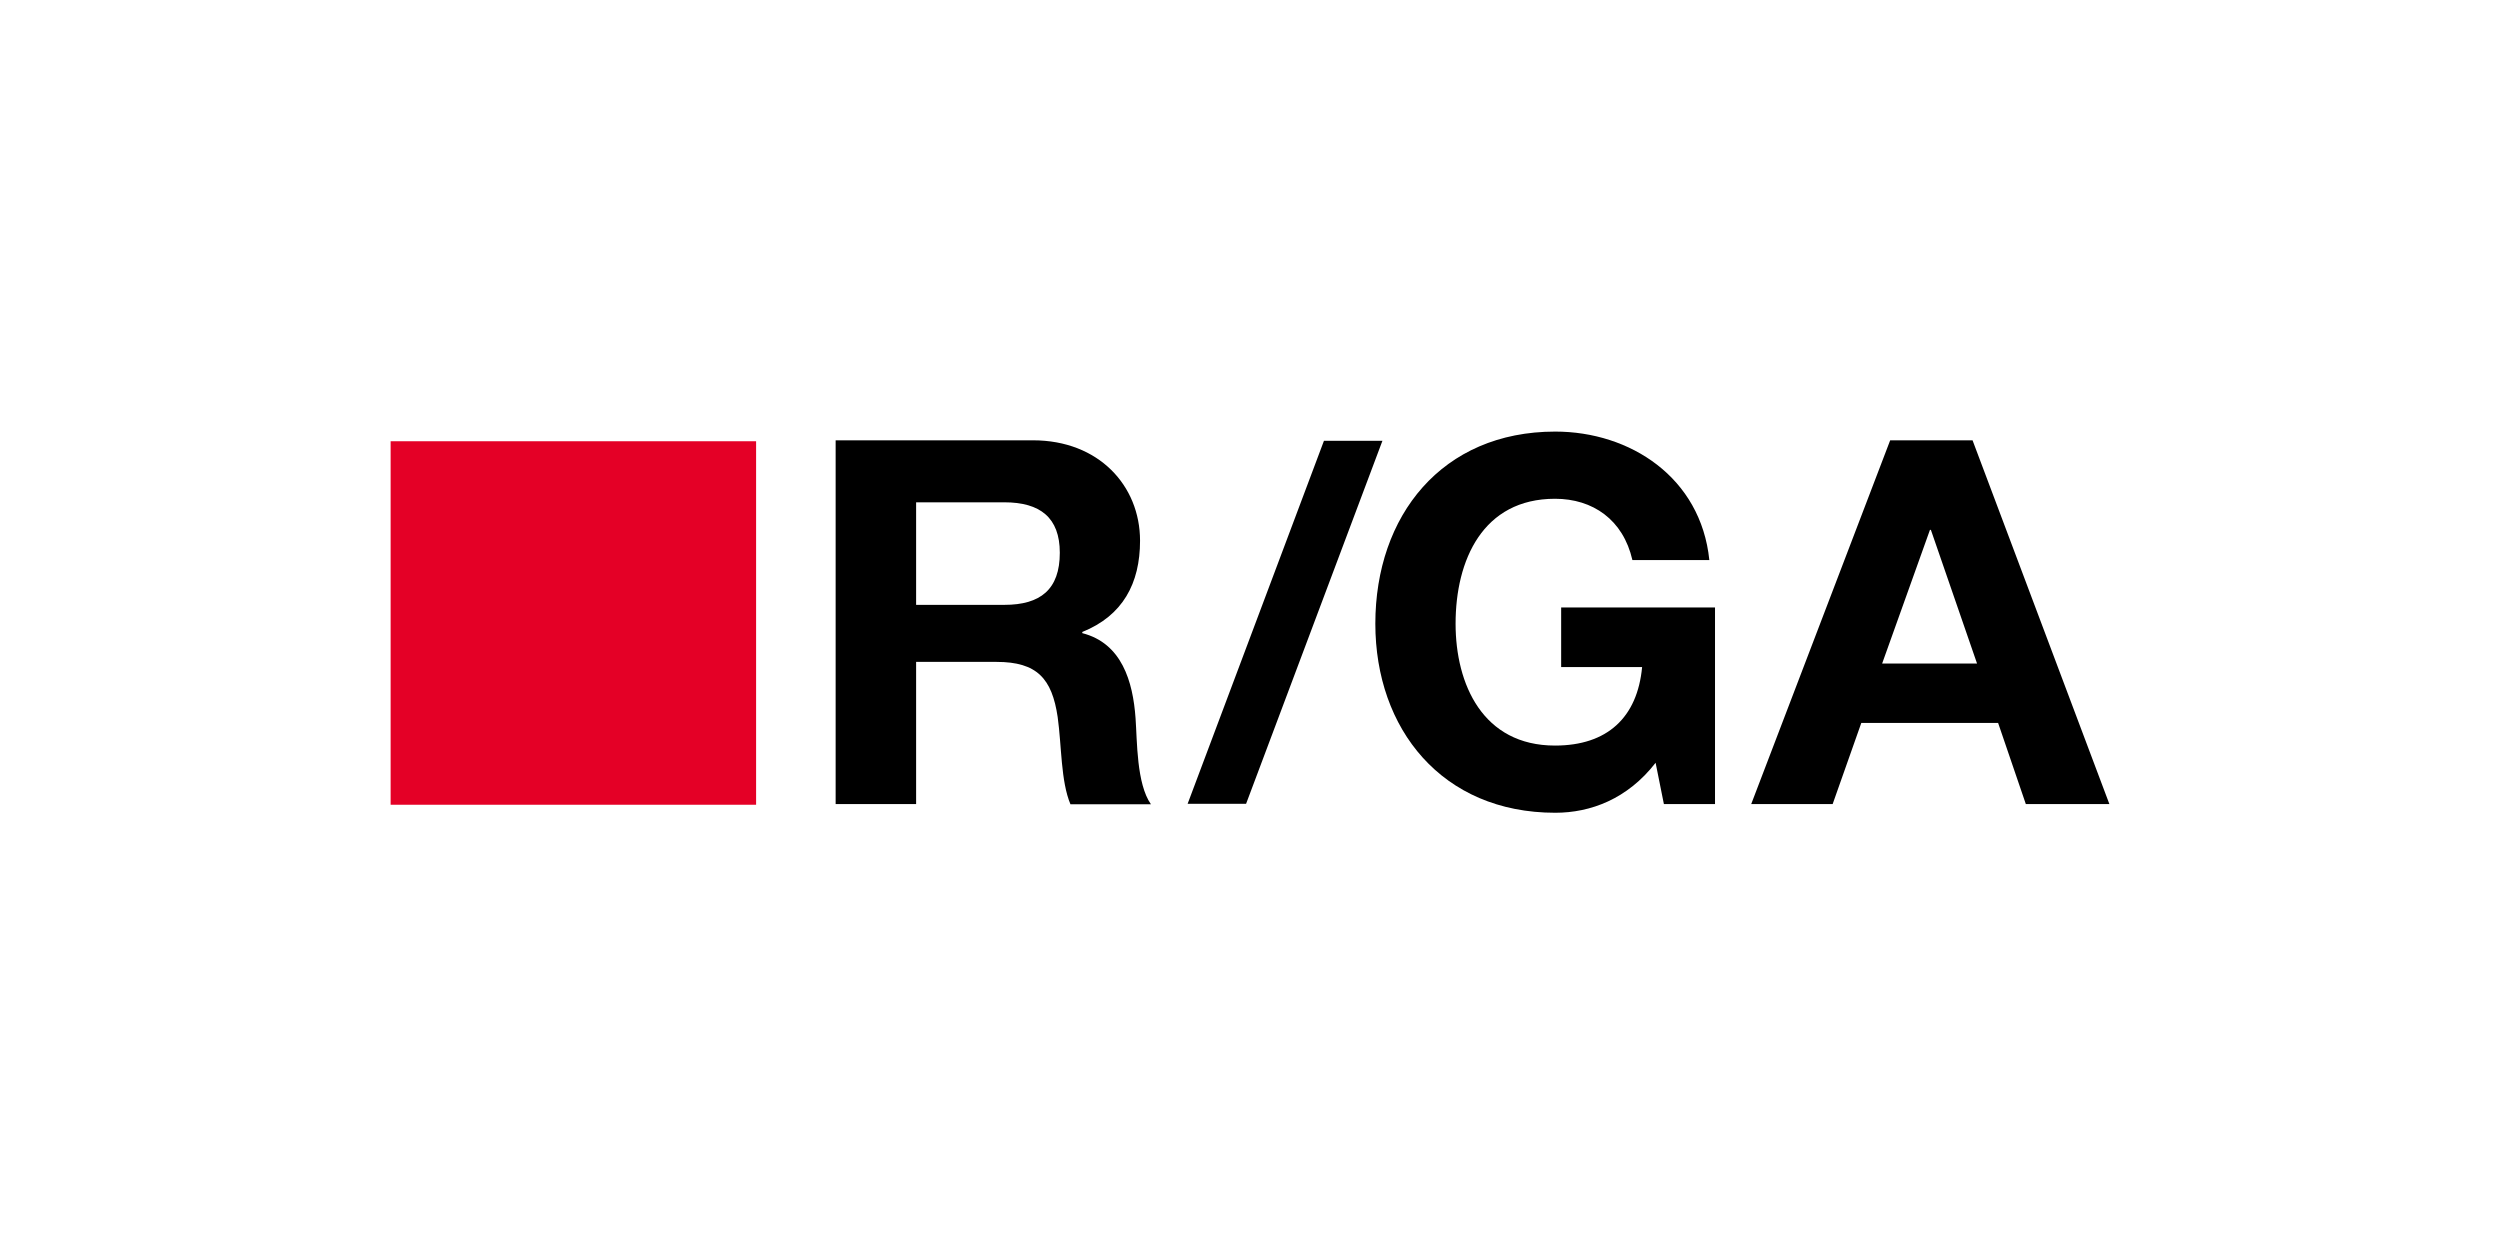
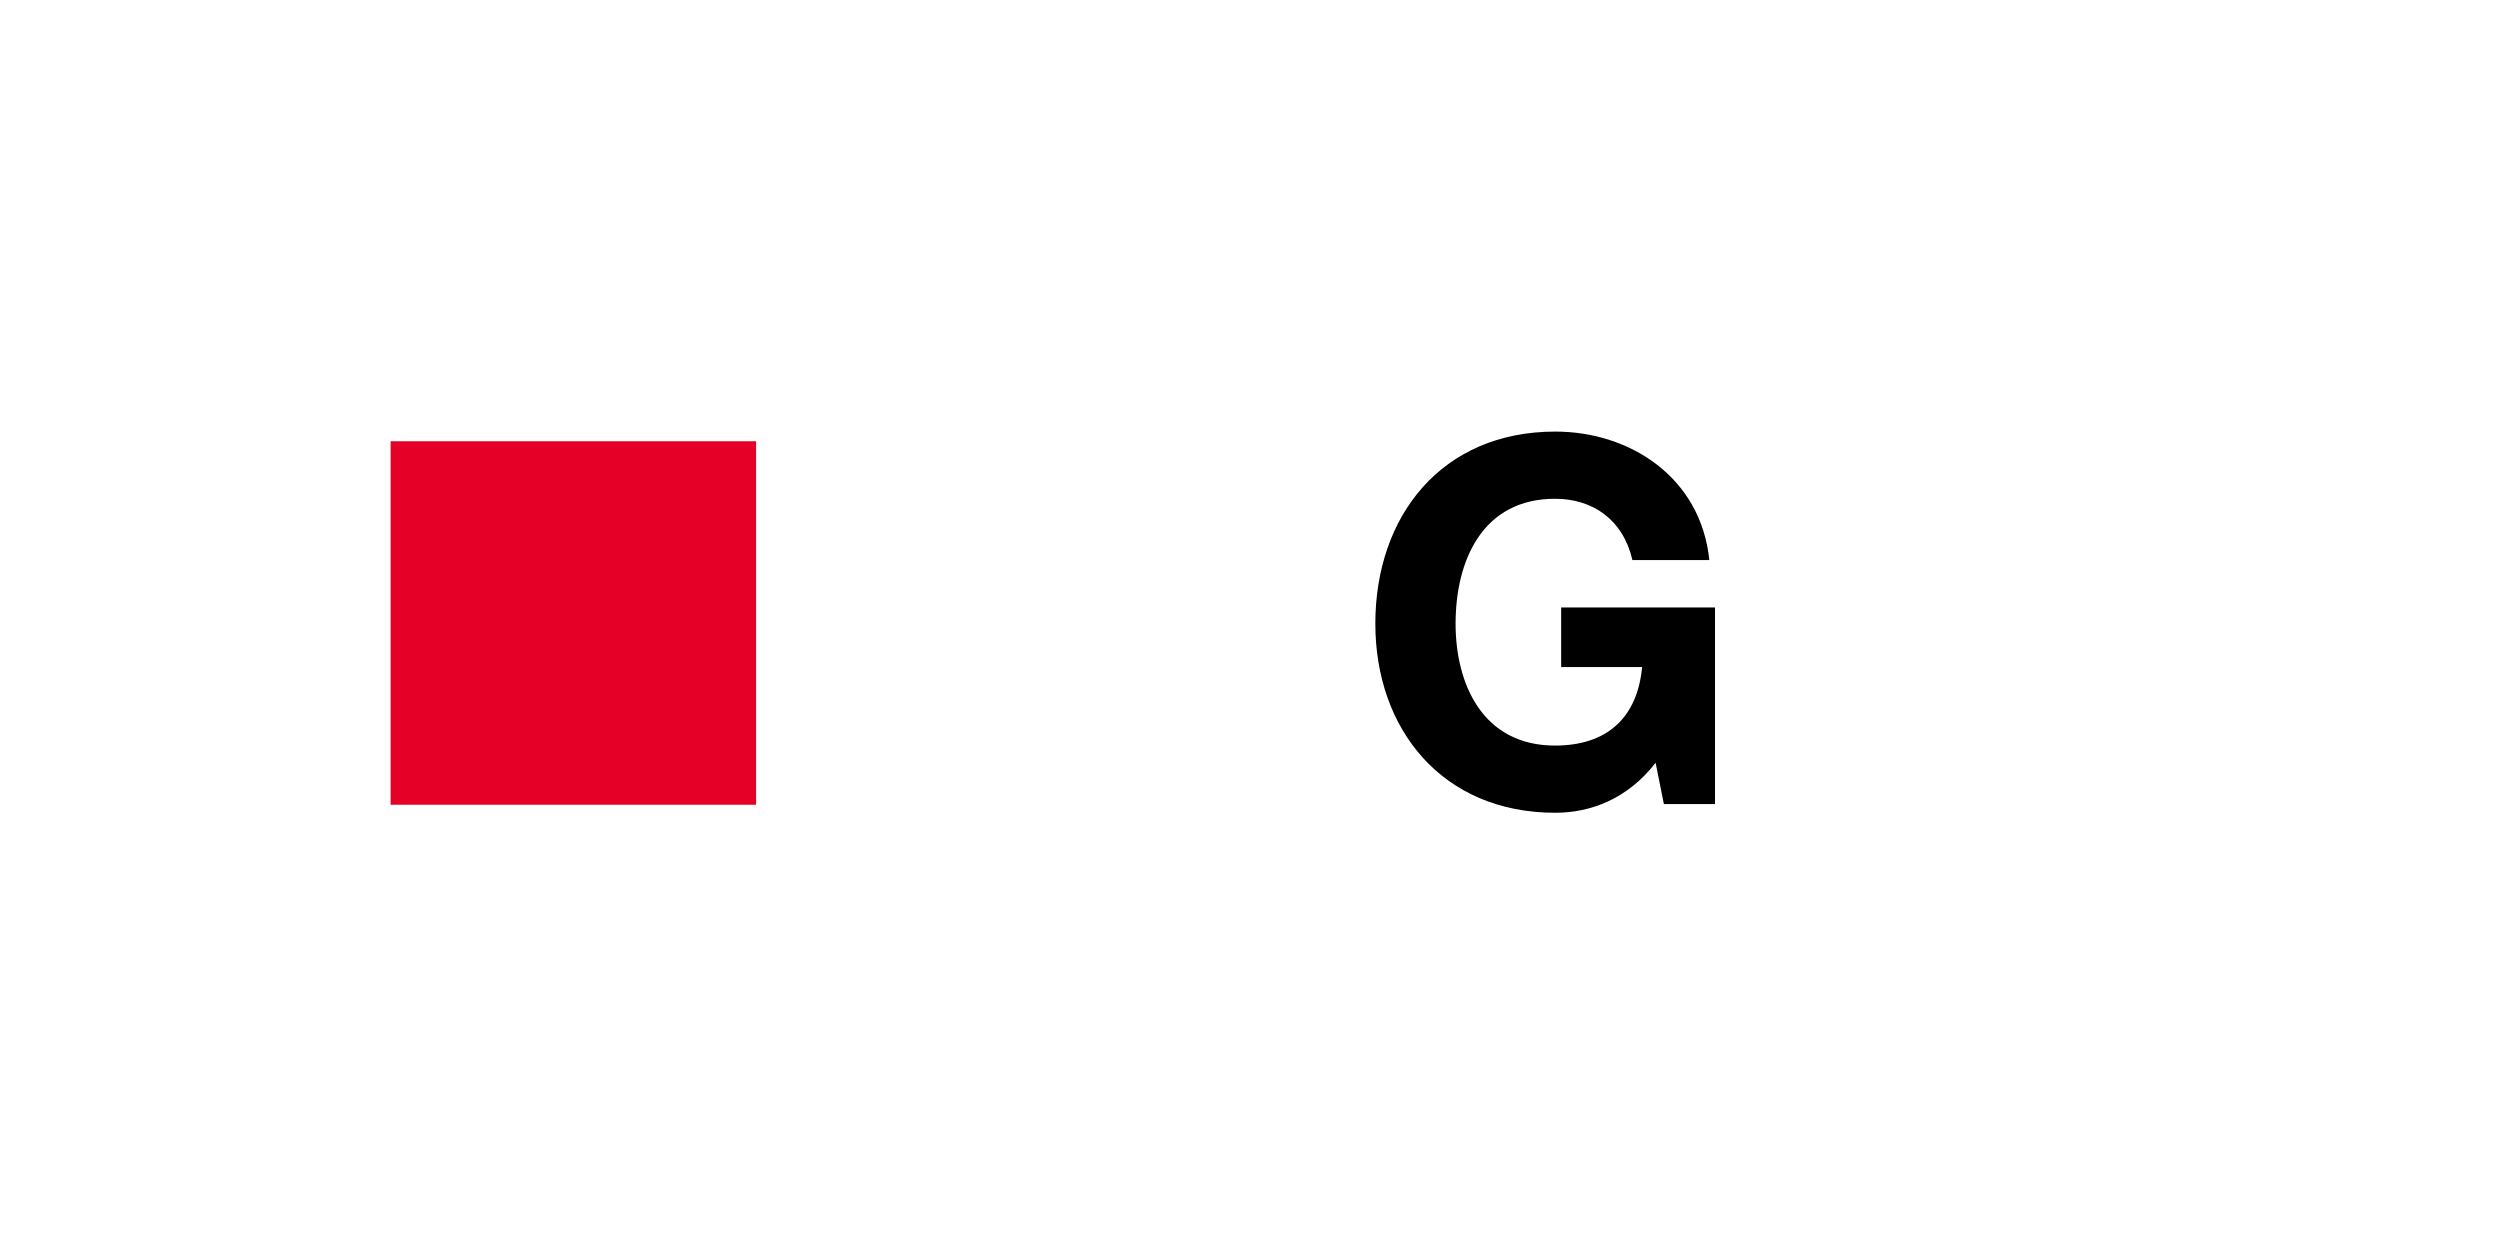
<svg xmlns="http://www.w3.org/2000/svg" width="320" height="160" viewBox="0 0 320 160" fill="none">
  <path d="M96.781 56.48H50V103.007H96.781V56.48Z" fill="#E40026" />
  <path d="M211.917 97.636L212.977 102.917H219.522V77.752H199.828V85.386H210.19C209.584 91.843 205.736 95.433 199.04 95.433C189.798 95.433 186.315 87.588 186.315 79.834C186.315 71.687 189.798 63.842 199.04 63.842C203.888 63.842 207.766 66.528 208.947 71.687H218.795C217.704 61.096 208.645 55.243 199.07 55.243C184.557 55.243 176.043 66.015 176.043 79.834C176.043 93.291 184.557 104.033 199.07 104.033C203.585 104.033 208.311 102.283 211.917 97.636Z" fill="black" />
-   <path d="M247.033 67.826H247.154L253.062 84.934H240.913L247.033 67.826ZM241.943 56.36L224.157 102.917H234.581L238.246 92.538H255.759L259.304 102.917H270L252.487 56.36H241.943Z" fill="black" />
-   <path d="M169.467 56.419L152.016 102.886H159.499L176.952 56.419H169.467Z" fill="black" />
-   <path d="M135.655 70.753C135.655 75.46 133.17 77.421 128.565 77.421H117.263V64.296H128.565C133.14 64.296 135.655 66.257 135.655 70.753ZM145.926 69.214C145.926 62.153 140.624 56.36 132.231 56.36H106.962V102.917H117.263V84.723H127.565C132.746 84.723 134.655 86.865 135.382 91.783C135.897 95.495 135.776 99.991 137.018 102.948H147.32C145.472 100.322 145.563 94.861 145.351 91.934C145.017 87.227 143.593 82.339 138.533 81.042V80.891C143.715 78.809 145.926 74.675 145.926 69.214Z" fill="black" />
</svg>